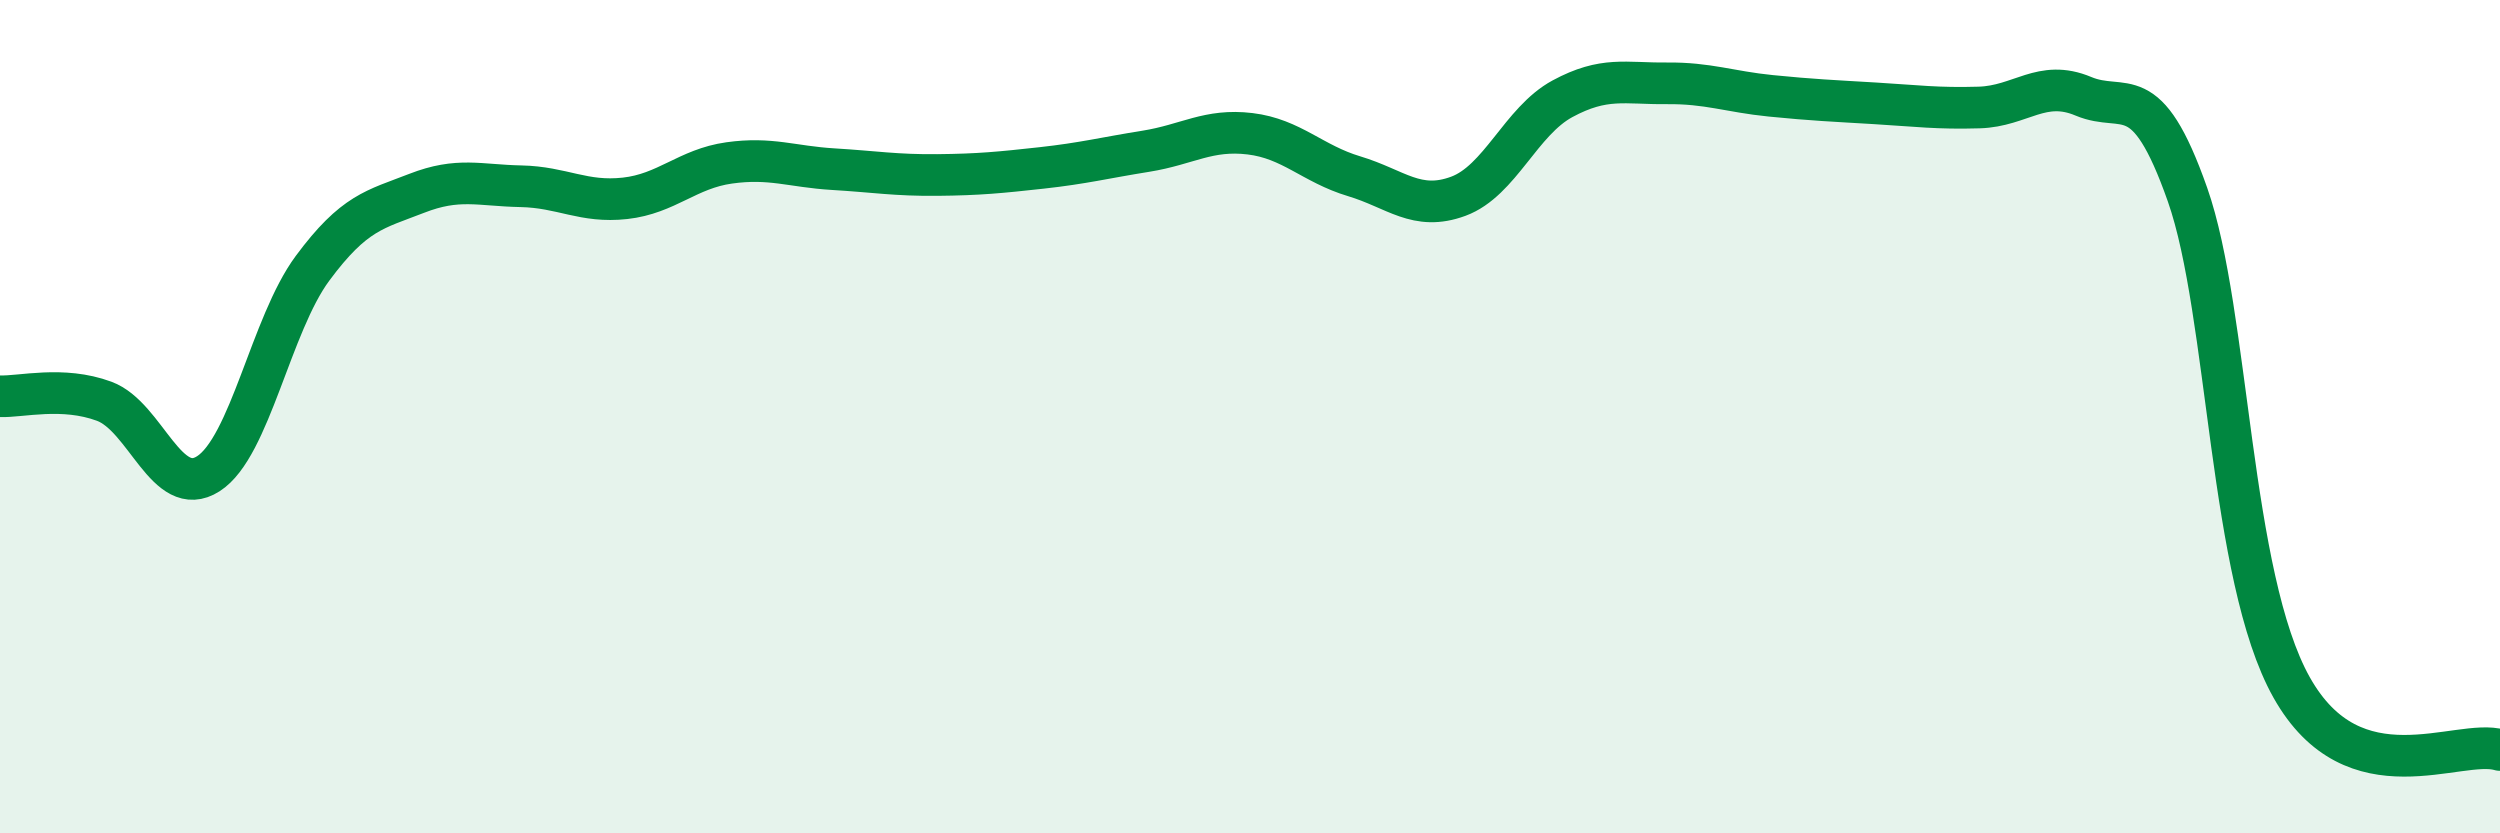
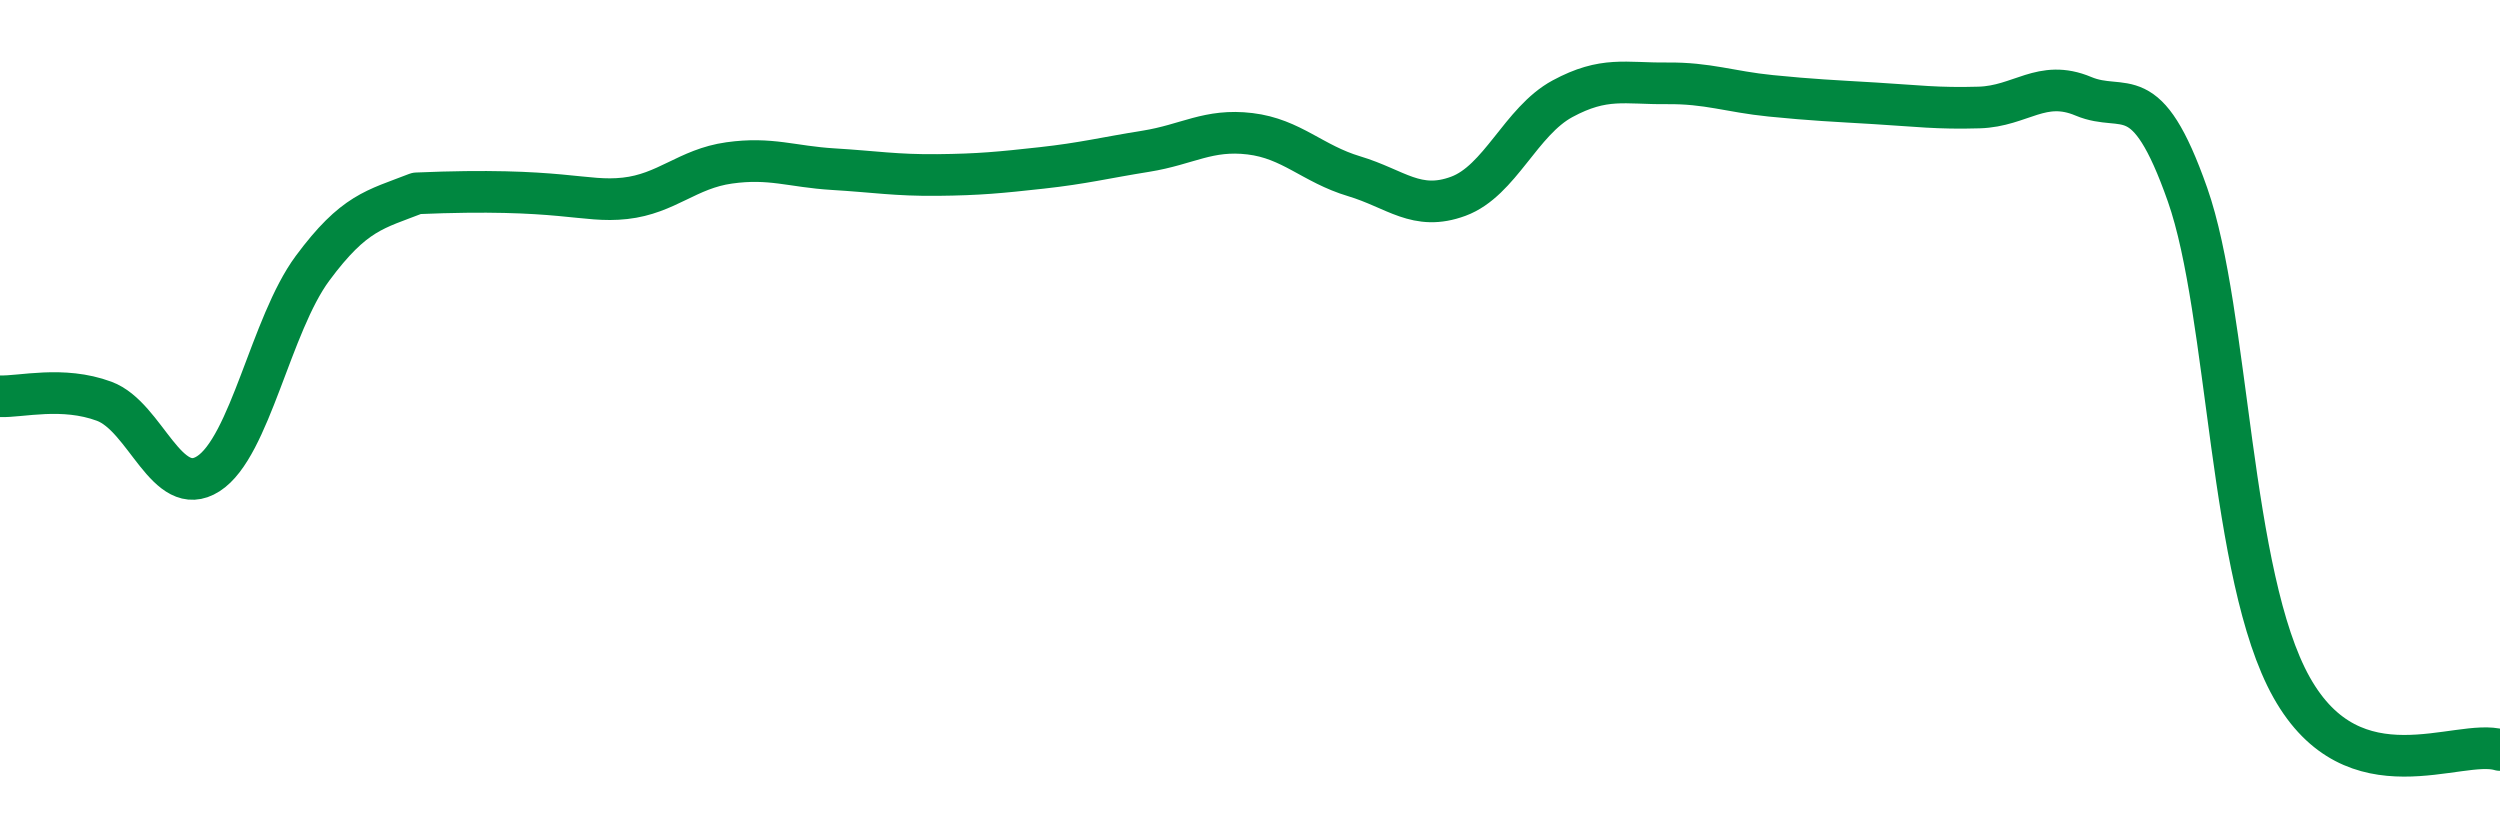
<svg xmlns="http://www.w3.org/2000/svg" width="60" height="20" viewBox="0 0 60 20">
-   <path d="M 0,9.51 C 0.5,9.53 1.5,9.26 2.5,9.63 C 3.5,10 4,12.01 5,11.37 C 6,10.73 6.5,7.79 7.5,6.44 C 8.5,5.09 9,5.03 10,4.64 C 11,4.25 11.5,4.45 12.5,4.47 C 13.5,4.49 14,4.87 15,4.76 C 16,4.65 16.5,4.05 17.5,3.91 C 18.5,3.77 19,4 20,4.06 C 21,4.12 21.5,4.21 22.5,4.2 C 23.5,4.19 24,4.14 25,4.03 C 26,3.92 26.5,3.79 27.5,3.63 C 28.5,3.47 29,3.09 30,3.21 C 31,3.33 31.5,3.93 32.5,4.23 C 33.5,4.53 34,5.08 35,4.71 C 36,4.34 36.5,2.91 37.5,2.37 C 38.5,1.83 39,2.01 40,2 C 41,1.99 41.5,2.2 42.5,2.3 C 43.5,2.4 44,2.42 45,2.48 C 46,2.54 46.5,2.61 47.5,2.58 C 48.5,2.55 49,1.89 50,2.31 C 51,2.73 51.5,1.83 52.5,4.67 C 53.5,7.51 53.5,13.83 55,16.5 C 56.5,19.17 59,17.7 60,18L60 20L0 20Z" fill="#008740" opacity="0.1" stroke-linecap="round" stroke-linejoin="round" />
-   <path d="M 0,9.51 C 0.5,9.53 1.5,9.26 2.5,9.63 C 3.5,10 4,12.01 5,11.37 C 6,10.73 6.5,7.79 7.5,6.44 C 8.5,5.09 9,5.03 10,4.64 C 11,4.25 11.5,4.45 12.5,4.47 C 13.5,4.49 14,4.87 15,4.76 C 16,4.65 16.5,4.05 17.5,3.91 C 18.5,3.77 19,4 20,4.06 C 21,4.12 21.5,4.21 22.5,4.2 C 23.5,4.19 24,4.14 25,4.03 C 26,3.92 26.5,3.79 27.5,3.63 C 28.5,3.47 29,3.09 30,3.21 C 31,3.33 31.5,3.93 32.5,4.23 C 33.5,4.53 34,5.08 35,4.71 C 36,4.34 36.5,2.91 37.5,2.37 C 38.5,1.83 39,2.01 40,2 C 41,1.99 41.5,2.2 42.5,2.3 C 43.5,2.4 44,2.42 45,2.48 C 46,2.54 46.5,2.61 47.5,2.58 C 48.5,2.55 49,1.89 50,2.31 C 51,2.73 51.5,1.83 52.5,4.67 C 53.5,7.51 53.5,13.83 55,16.5 C 56.5,19.17 59,17.7 60,18" stroke="#008740" stroke-width="1" fill="none" stroke-linecap="round" stroke-linejoin="round" />
+   <path d="M 0,9.51 C 0.5,9.53 1.5,9.26 2.5,9.63 C 3.5,10 4,12.01 5,11.37 C 6,10.73 6.5,7.79 7.5,6.44 C 8.5,5.09 9,5.03 10,4.64 C 13.5,4.49 14,4.87 15,4.76 C 16,4.65 16.5,4.05 17.5,3.91 C 18.5,3.77 19,4 20,4.06 C 21,4.12 21.5,4.21 22.5,4.2 C 23.5,4.19 24,4.14 25,4.03 C 26,3.92 26.5,3.79 27.5,3.63 C 28.5,3.47 29,3.09 30,3.21 C 31,3.33 31.5,3.93 32.5,4.23 C 33.5,4.53 34,5.08 35,4.71 C 36,4.34 36.5,2.91 37.5,2.37 C 38.5,1.83 39,2.01 40,2 C 41,1.99 41.5,2.2 42.5,2.3 C 43.5,2.4 44,2.42 45,2.48 C 46,2.54 46.5,2.61 47.5,2.58 C 48.5,2.55 49,1.89 50,2.31 C 51,2.73 51.5,1.83 52.5,4.67 C 53.5,7.51 53.5,13.83 55,16.5 C 56.5,19.17 59,17.7 60,18" stroke="#008740" stroke-width="1" fill="none" stroke-linecap="round" stroke-linejoin="round" />
</svg>